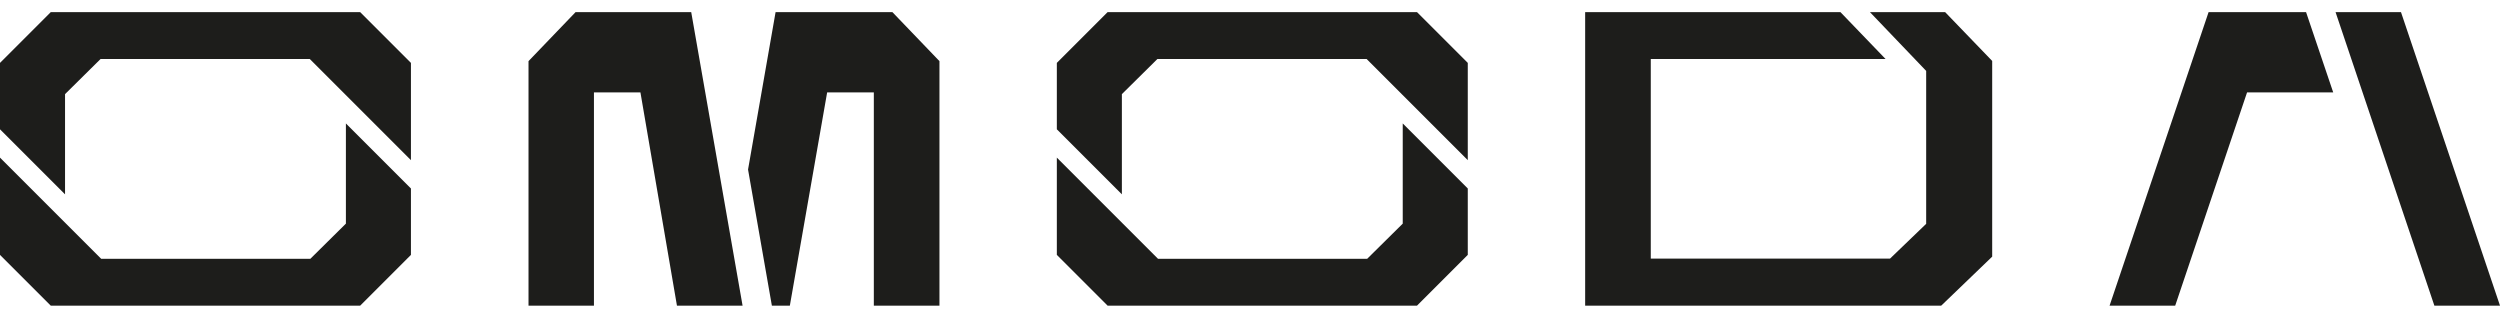
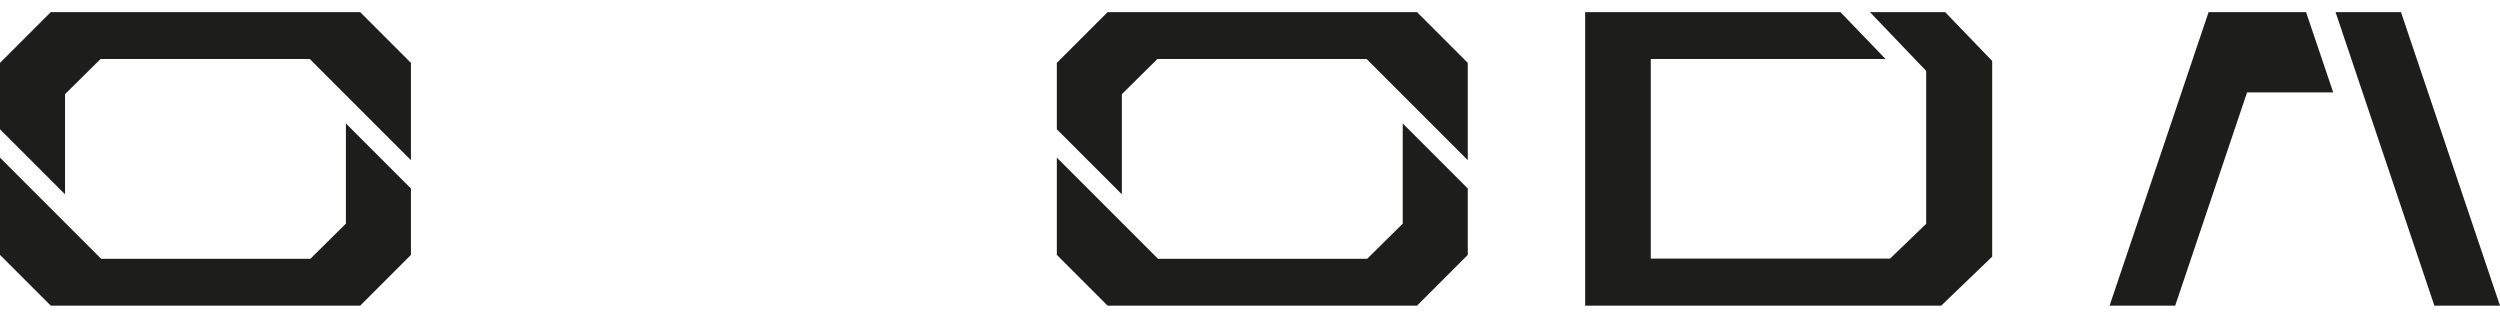
<svg xmlns="http://www.w3.org/2000/svg" version="1.1" viewBox="0 0 1280 160">
  <defs>
    <style>
      .cls-1 {
        fill: #1d1d1b;
      }
    </style>
  </defs>
  <g>
    <g id="Warstwa_1">
      <g>
        <path class="cls-1" d="M184.4,6.2H26L0,32.2v34s33.3,33.3,33.3,33.3v-51.3l18.2-18h107.1l51.8,51.8v-49.8l-26-26ZM26,156.5h158.4l26-26v-34s-33.3-33.3-33.3-33.3v51.3l-18.2,18H51.8L0,80.7v49.8l26,26Z" />
        <path class="cls-1" d="M725.5,6.2h-158.4l-26,26v34s33.3,33.3,33.3,33.3v-51.3l18.2-18h107.1l51.8,51.8v-49.8l-26-26ZM567.1,156.5h158.4l26-26v-34l-33.3-33.3v51.3l-18.2,18h-107.1l-51.8-51.8v49.8l26,26Z" />
        <polygon class="cls-1" points="995.9 6.2 957.4 6.2 986.2 36.3 986.2 114.6 967.7 132.4 845.2 132.4 845.2 30.2 965.4 30.2 942.3 6.2 811.6 6.2 811.6 156.5 993.8 156.5 993.8 156.4 993.9 156.5 1020 131.4 1020 31.2 995.9 6.2" />
        <g>
          <polygon class="cls-1" points="1280 156.5 1246.4 156.5 1195.8 6.2 1229.3 6.2 1280 156.5" />
          <polygon class="cls-1" points="1180.7 6.2 1130.8 6.2 1080.1 156.5 1113.7 156.5 1150.5 47.3 1194.6 47.3 1180.7 6.2" />
        </g>
        <g>
-           <polygon class="cls-1" points="380.2 156.5 353.9 6.2 294.7 6.2 270.6 31.3 270.6 156.5 304.1 156.5 304.1 47.3 327.9 47.3 346.6 156.5 380.2 156.5" />
-           <polygon class="cls-1" points="456.9 6.2 397.1 6.2 383 86.8 395.2 156.5 404.4 156.5 423.5 47.3 447.4 47.3 447.4 156.5 481 156.5 481 31.3 456.9 6.2" />
-         </g>
+           </g>
      </g>
    </g>
  </g>
</svg>